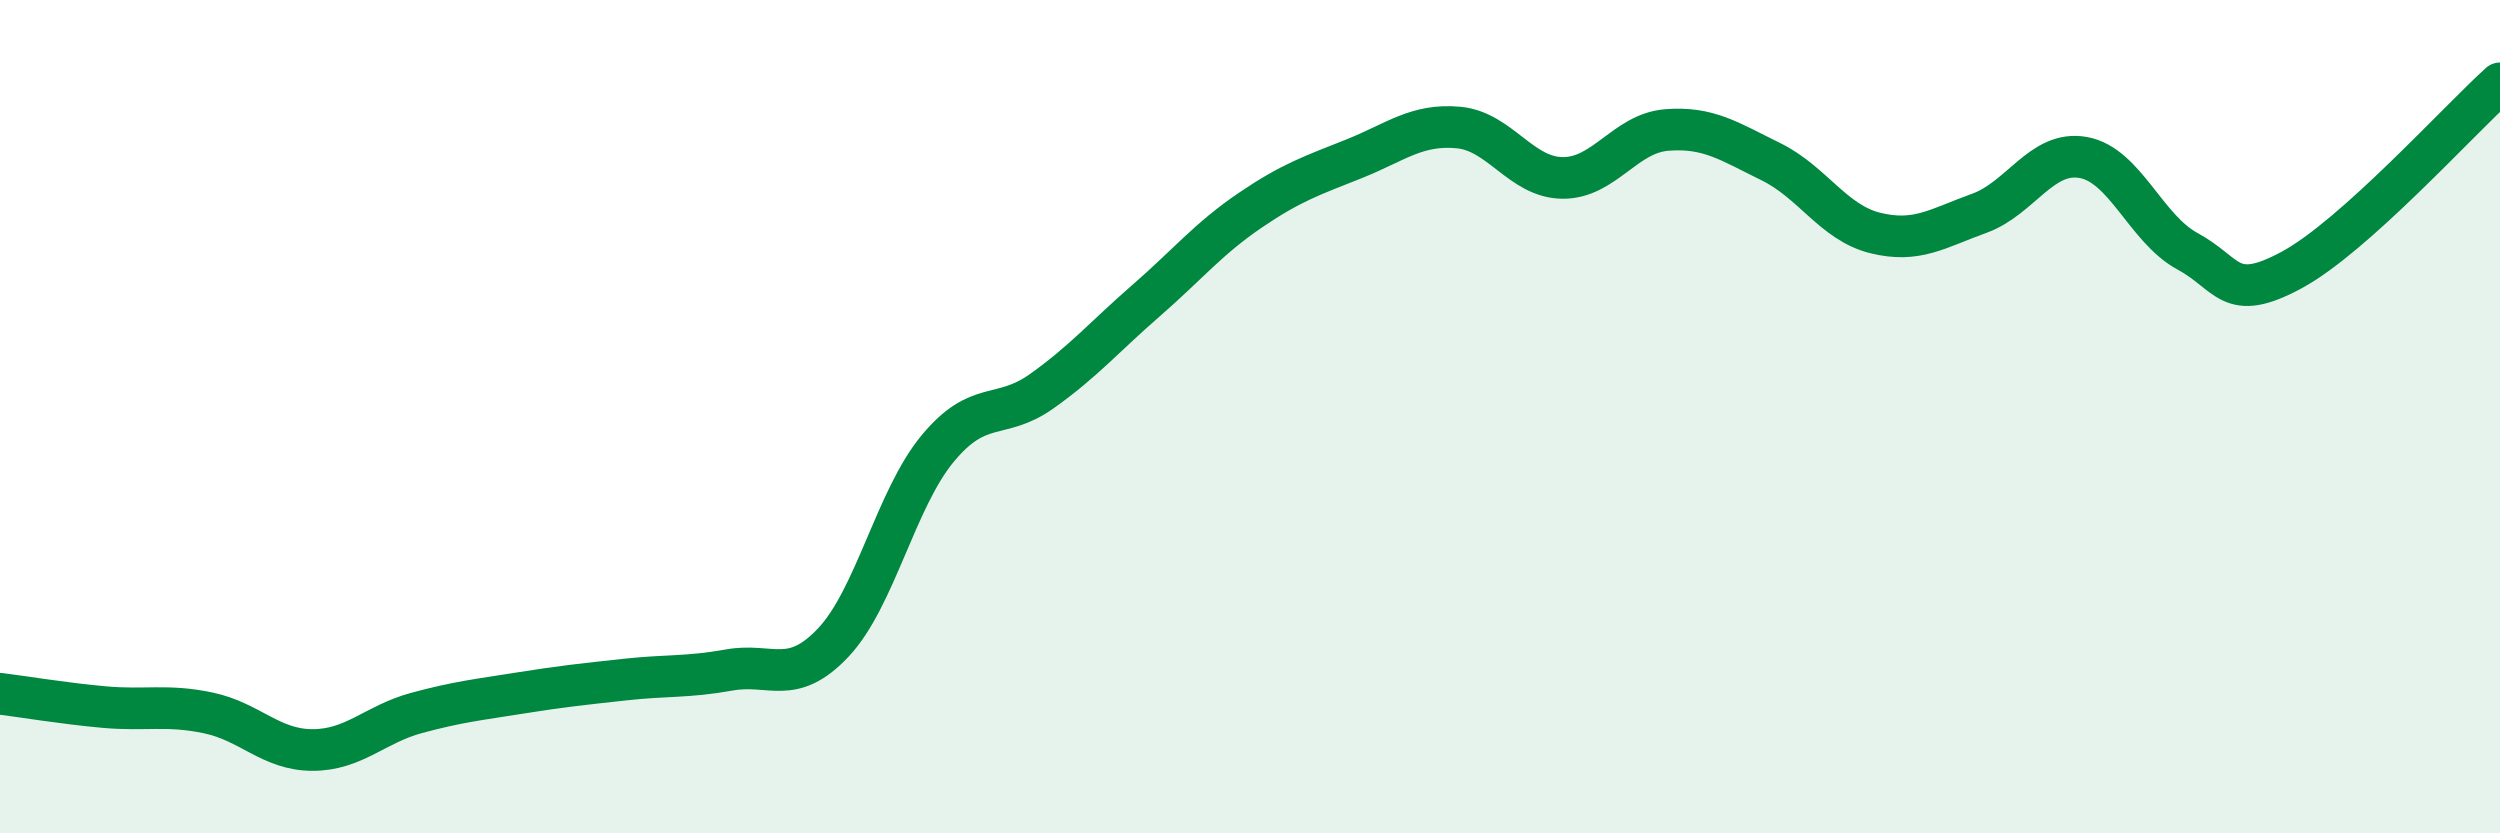
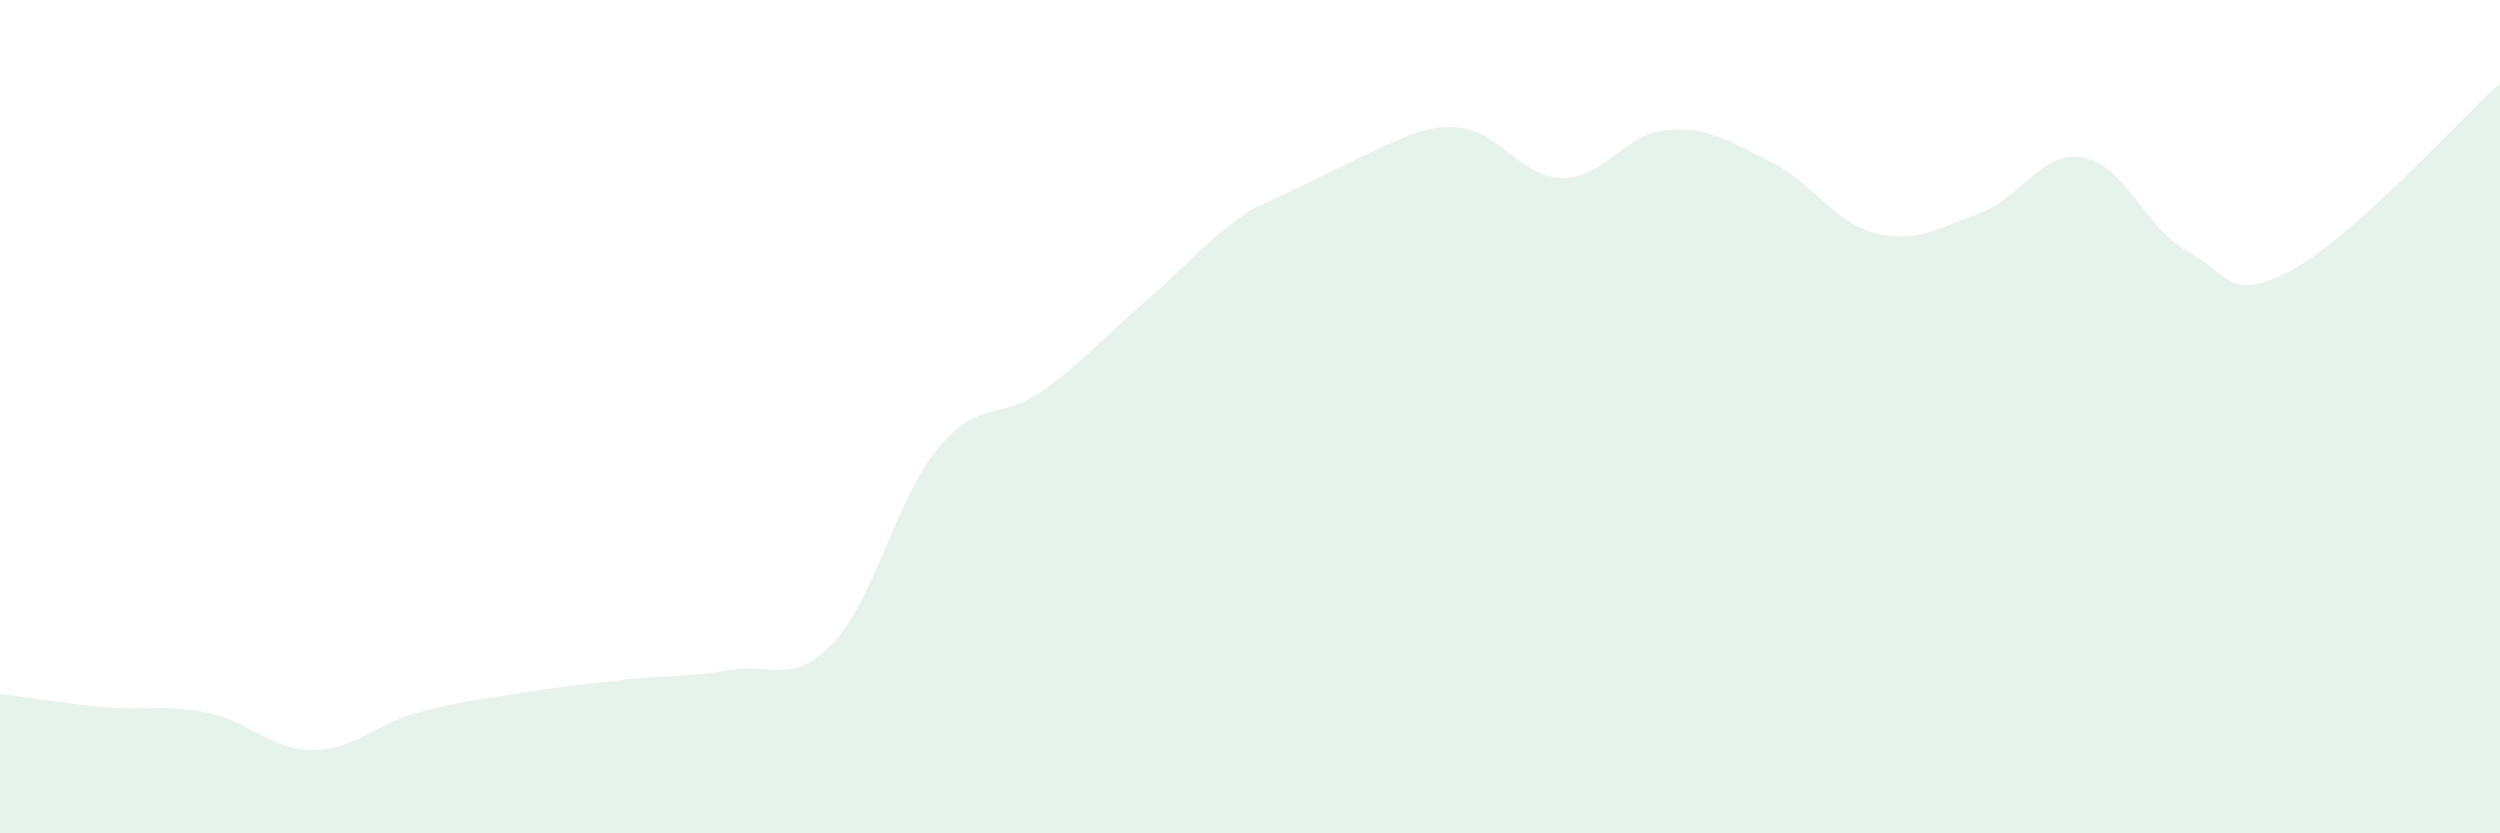
<svg xmlns="http://www.w3.org/2000/svg" width="60" height="20" viewBox="0 0 60 20">
-   <path d="M 0,16.65 C 0.5,16.71 1.5,16.88 2.5,16.97 C 3.5,17.06 4,16.9 5,17.11 C 6,17.32 6.5,18 7.5,18 C 8.5,18 9,17.38 10,17.11 C 11,16.84 11.5,16.79 12.5,16.63 C 13.5,16.47 14,16.42 15,16.31 C 16,16.2 16.5,16.26 17.5,16.08 C 18.5,15.9 19,16.48 20,15.42 C 21,14.36 21.5,11.98 22.5,10.77 C 23.5,9.56 24,10.1 25,9.39 C 26,8.68 26.5,8.09 27.5,7.22 C 28.5,6.35 29,5.73 30,5.05 C 31,4.37 31.5,4.21 32.5,3.81 C 33.5,3.41 34,2.97 35,3.06 C 36,3.15 36.5,4.26 37.5,4.27 C 38.5,4.28 39,3.2 40,3.12 C 41,3.04 41.5,3.39 42.5,3.88 C 43.5,4.37 44,5.34 45,5.59 C 46,5.84 46.5,5.48 47.5,5.12 C 48.5,4.76 49,3.6 50,3.78 C 51,3.96 51.5,5.49 52.5,6.03 C 53.5,6.57 53.5,7.29 55,6.48 C 56.5,5.67 59,2.9 60,2L60 20L0 20Z" fill="#008740" opacity="0.1" stroke-linecap="round" stroke-linejoin="round" />
-   <path d="M 0,16.65 C 0.5,16.71 1.5,16.88 2.5,16.97 C 3.5,17.06 4,16.9 5,17.11 C 6,17.32 6.5,18 7.5,18 C 8.5,18 9,17.38 10,17.11 C 11,16.84 11.5,16.79 12.5,16.63 C 13.5,16.47 14,16.42 15,16.31 C 16,16.2 16.5,16.26 17.5,16.08 C 18.5,15.9 19,16.48 20,15.42 C 21,14.36 21.5,11.98 22.5,10.77 C 23.5,9.56 24,10.1 25,9.39 C 26,8.68 26.5,8.09 27.5,7.22 C 28.5,6.35 29,5.73 30,5.05 C 31,4.37 31.5,4.21 32.5,3.81 C 33.5,3.41 34,2.97 35,3.06 C 36,3.15 36.5,4.26 37.5,4.27 C 38.5,4.28 39,3.2 40,3.12 C 41,3.04 41.5,3.39 42.5,3.88 C 43.5,4.37 44,5.34 45,5.59 C 46,5.84 46.5,5.48 47.5,5.12 C 48.5,4.76 49,3.6 50,3.78 C 51,3.96 51.5,5.49 52.5,6.03 C 53.5,6.57 53.5,7.29 55,6.48 C 56.5,5.67 59,2.9 60,2" stroke="#008740" stroke-width="1" fill="none" stroke-linecap="round" stroke-linejoin="round" />
+   <path d="M 0,16.65 C 0.5,16.71 1.5,16.88 2.5,16.97 C 3.5,17.06 4,16.9 5,17.11 C 6,17.32 6.5,18 7.5,18 C 8.5,18 9,17.38 10,17.11 C 11,16.84 11.5,16.79 12.5,16.63 C 13.5,16.47 14,16.42 15,16.31 C 16,16.2 16.5,16.26 17.5,16.08 C 18.5,15.9 19,16.48 20,15.42 C 21,14.36 21.5,11.98 22.5,10.77 C 23.5,9.56 24,10.1 25,9.39 C 26,8.68 26.5,8.09 27.5,7.22 C 28.5,6.35 29,5.73 30,5.05 C 33.5,3.41 34,2.97 35,3.06 C 36,3.15 36.5,4.26 37.5,4.27 C 38.5,4.28 39,3.2 40,3.12 C 41,3.04 41.5,3.39 42.5,3.88 C 43.5,4.37 44,5.34 45,5.59 C 46,5.84 46.5,5.48 47.5,5.12 C 48.5,4.76 49,3.6 50,3.78 C 51,3.96 51.5,5.49 52.5,6.03 C 53.5,6.57 53.5,7.29 55,6.48 C 56.5,5.67 59,2.9 60,2L60 20L0 20Z" fill="#008740" opacity="0.1" stroke-linecap="round" stroke-linejoin="round" />
</svg>